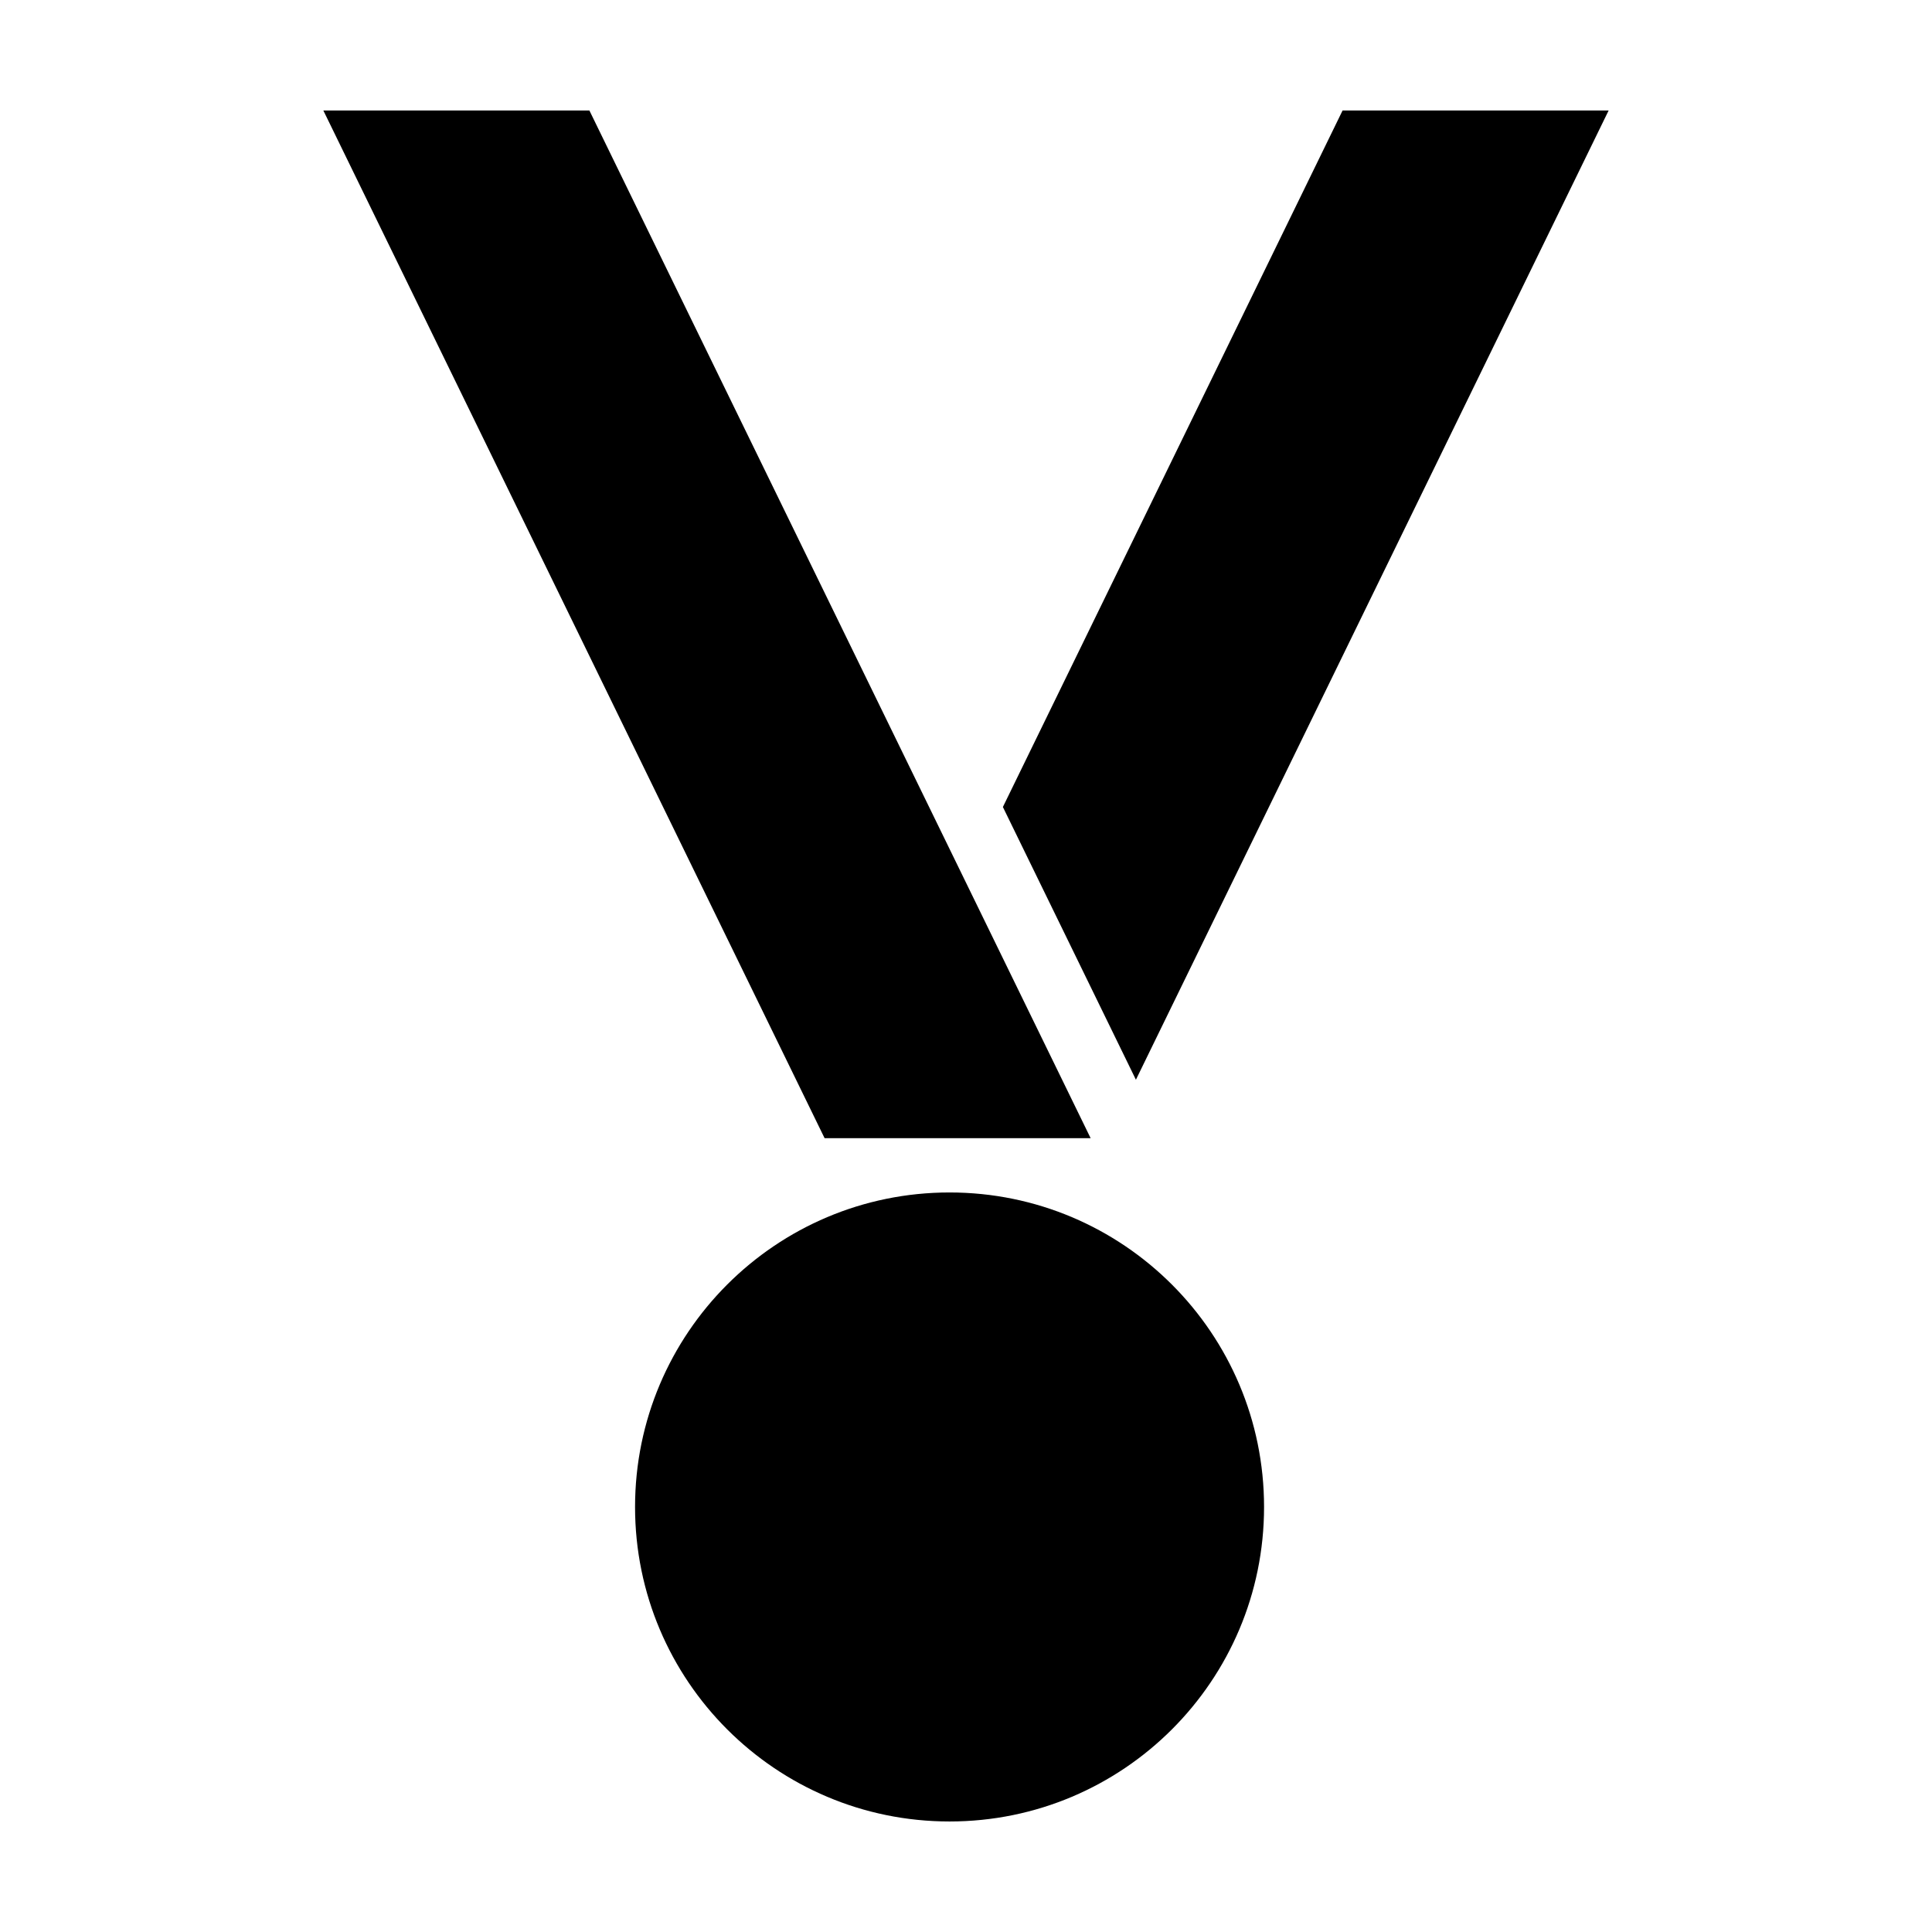
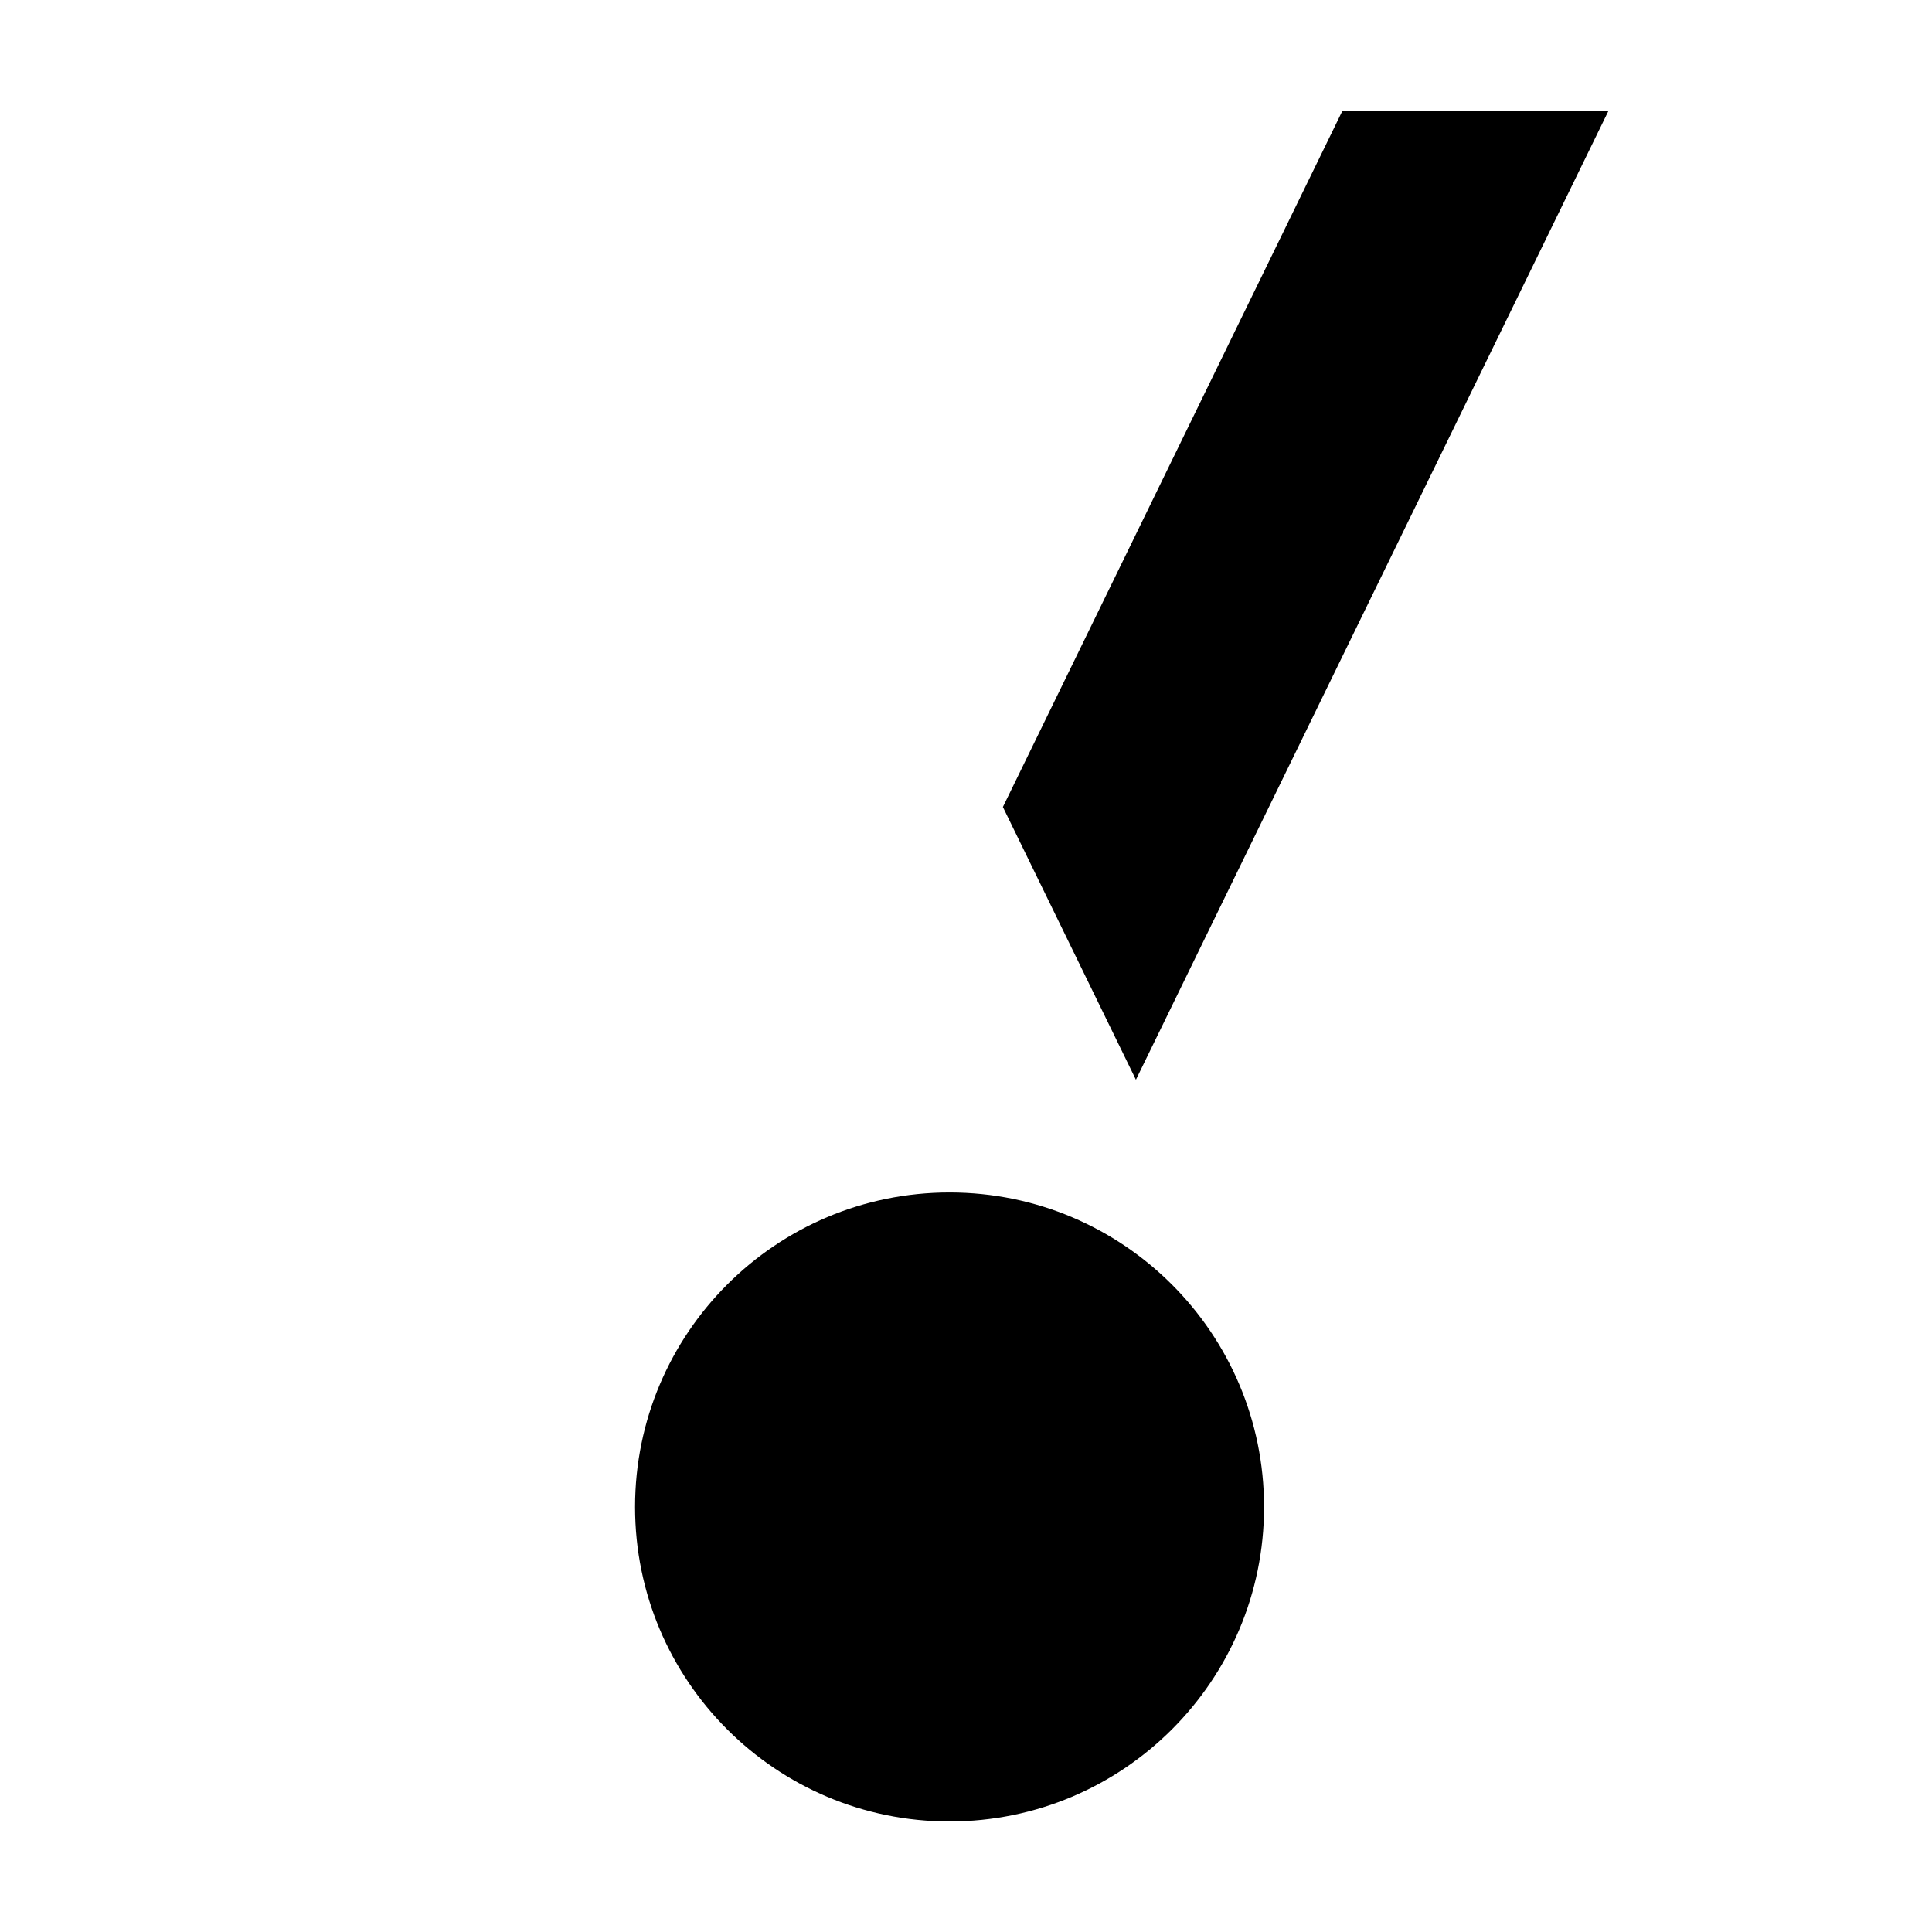
<svg xmlns="http://www.w3.org/2000/svg" fill="#000000" width="800px" height="800px" version="1.1" viewBox="144 144 512 512">
  <g>
    <path d="m395.64 626.71c-46.031 0-83.344-37.316-83.344-83.344 0-46.031 37.312-83.352 83.344-83.352 46.035 0 83.348 37.32 83.348 83.352 0 46.027-37.312 83.344-83.348 83.344z" />
    <path d="m570.3 173.29-125.27 256.85-35.254-72.277 90.016-184.57z" />
-     <path d="m300.2 173.29 132.83 272.34h-70.504l-132.83-272.34z" />
  </g>
</svg>